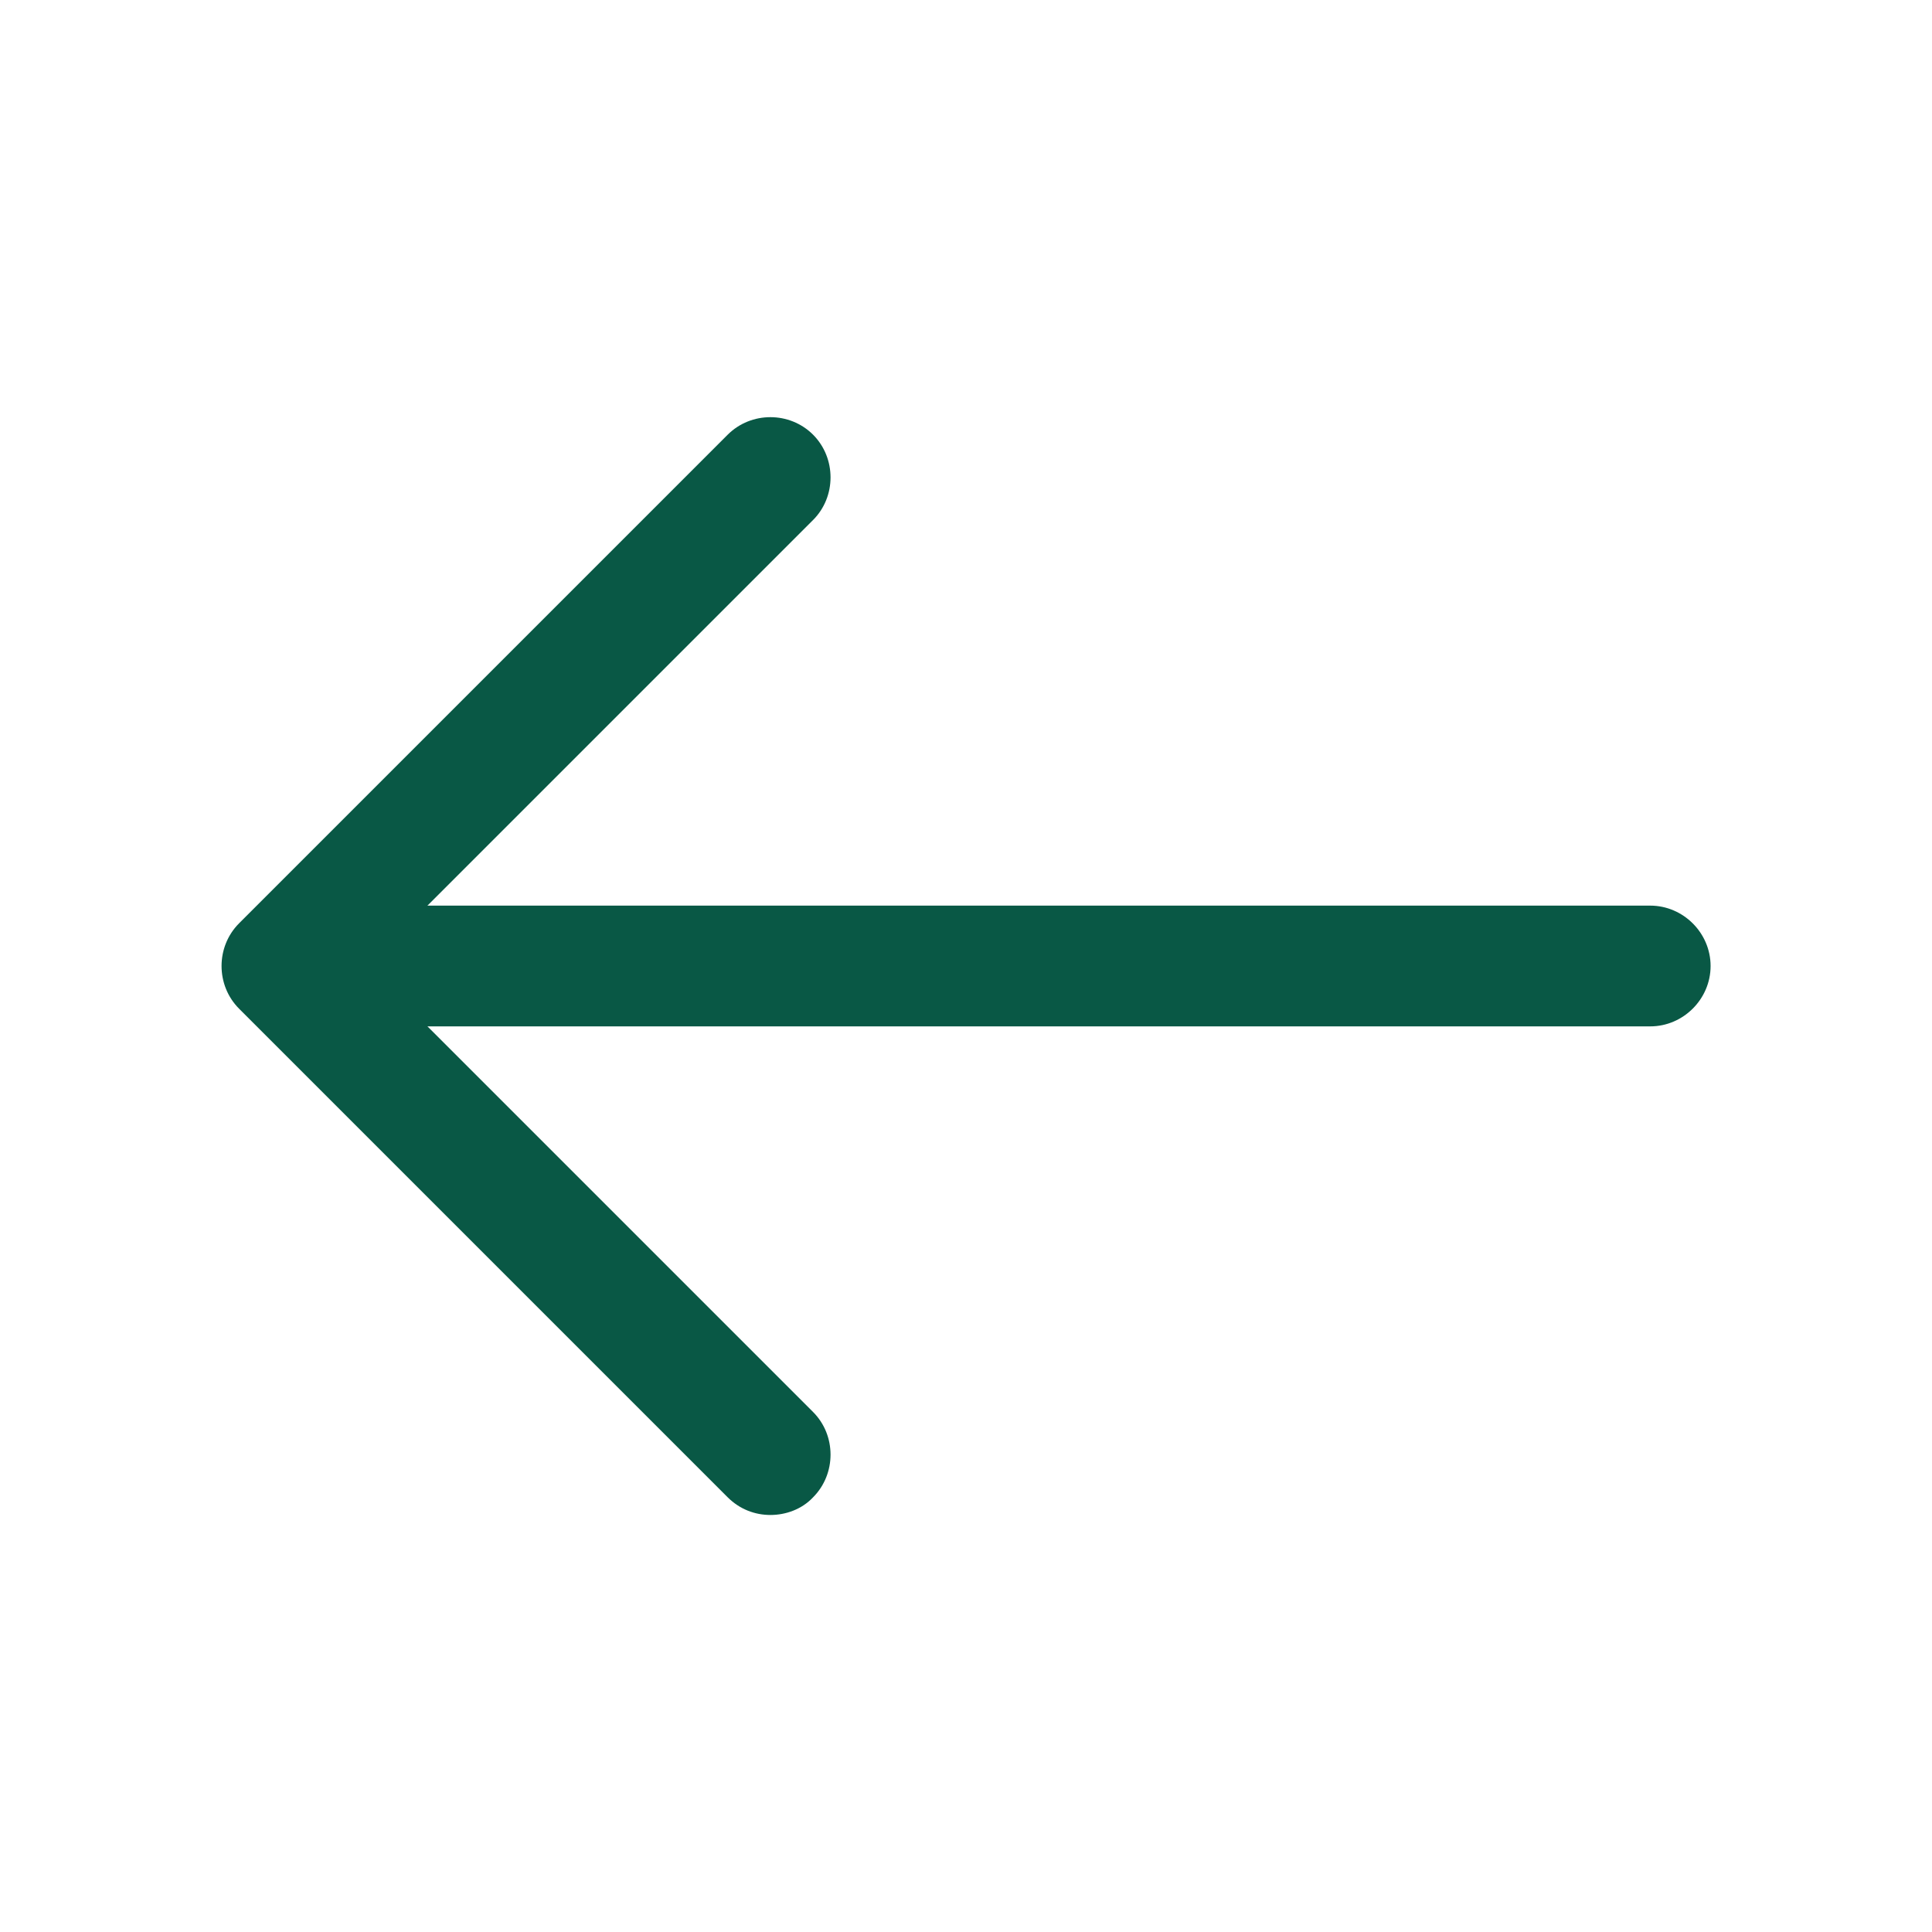
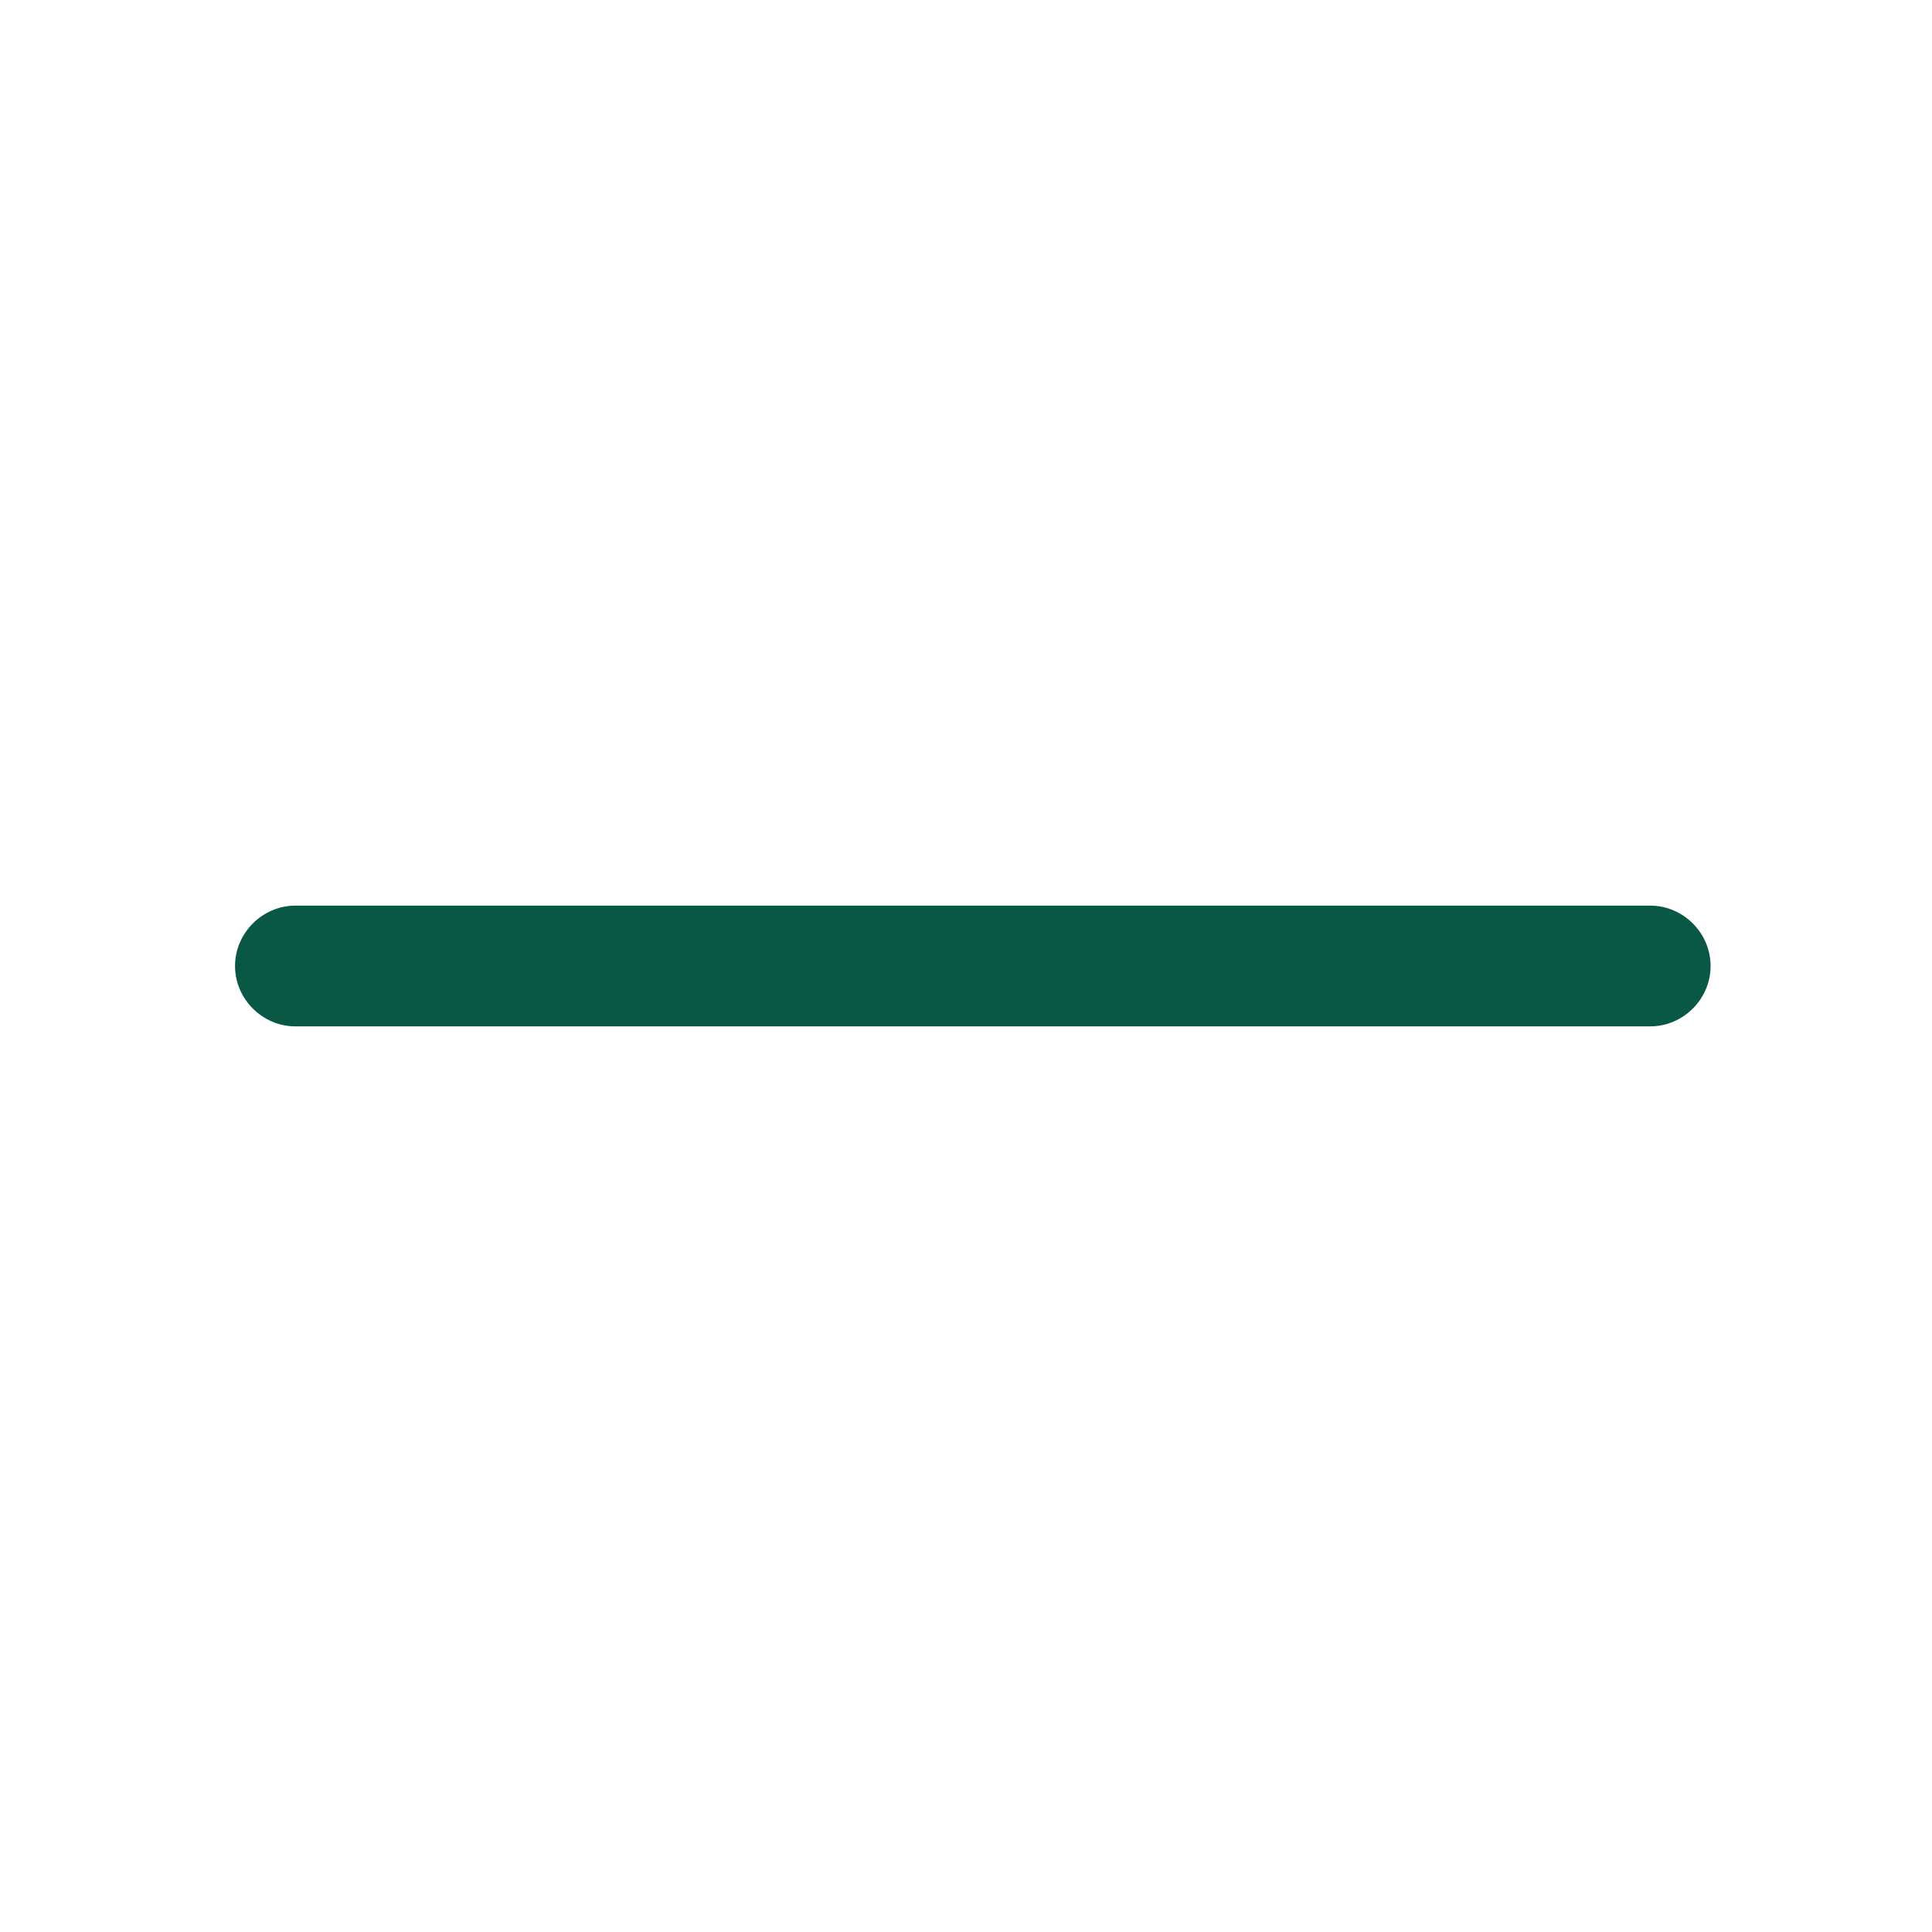
<svg xmlns="http://www.w3.org/2000/svg" fill="none" height="100%" overflow="visible" preserveAspectRatio="none" style="display: block;" viewBox="0 0 20 20" width="100%">
  <g id="vuesax/outline/arrow-left">
    <g id="arrow-left">
-       <path d="M7.975 15.683C7.817 15.683 7.658 15.625 7.533 15.5L2.475 10.442C2.233 10.2 2.233 9.8 2.475 9.558L7.533 4.5C7.775 4.258 8.175 4.258 8.417 4.5C8.658 4.742 8.658 5.142 8.417 5.383L3.8 10L8.417 14.617C8.658 14.858 8.658 15.258 8.417 15.5C8.3 15.625 8.133 15.683 7.975 15.683Z" fill="#095845" id="Vector" />
      <path d="M17.083 10.625H3.058C2.717 10.625 2.433 10.342 2.433 10C2.433 9.658 2.717 9.375 3.058 9.375H17.083C17.425 9.375 17.708 9.658 17.708 10C17.708 10.342 17.425 10.625 17.083 10.625Z" fill="#095845" id="Vector_2" />
      <g id="Vector_3" opacity="0">
</g>
    </g>
  </g>
</svg>